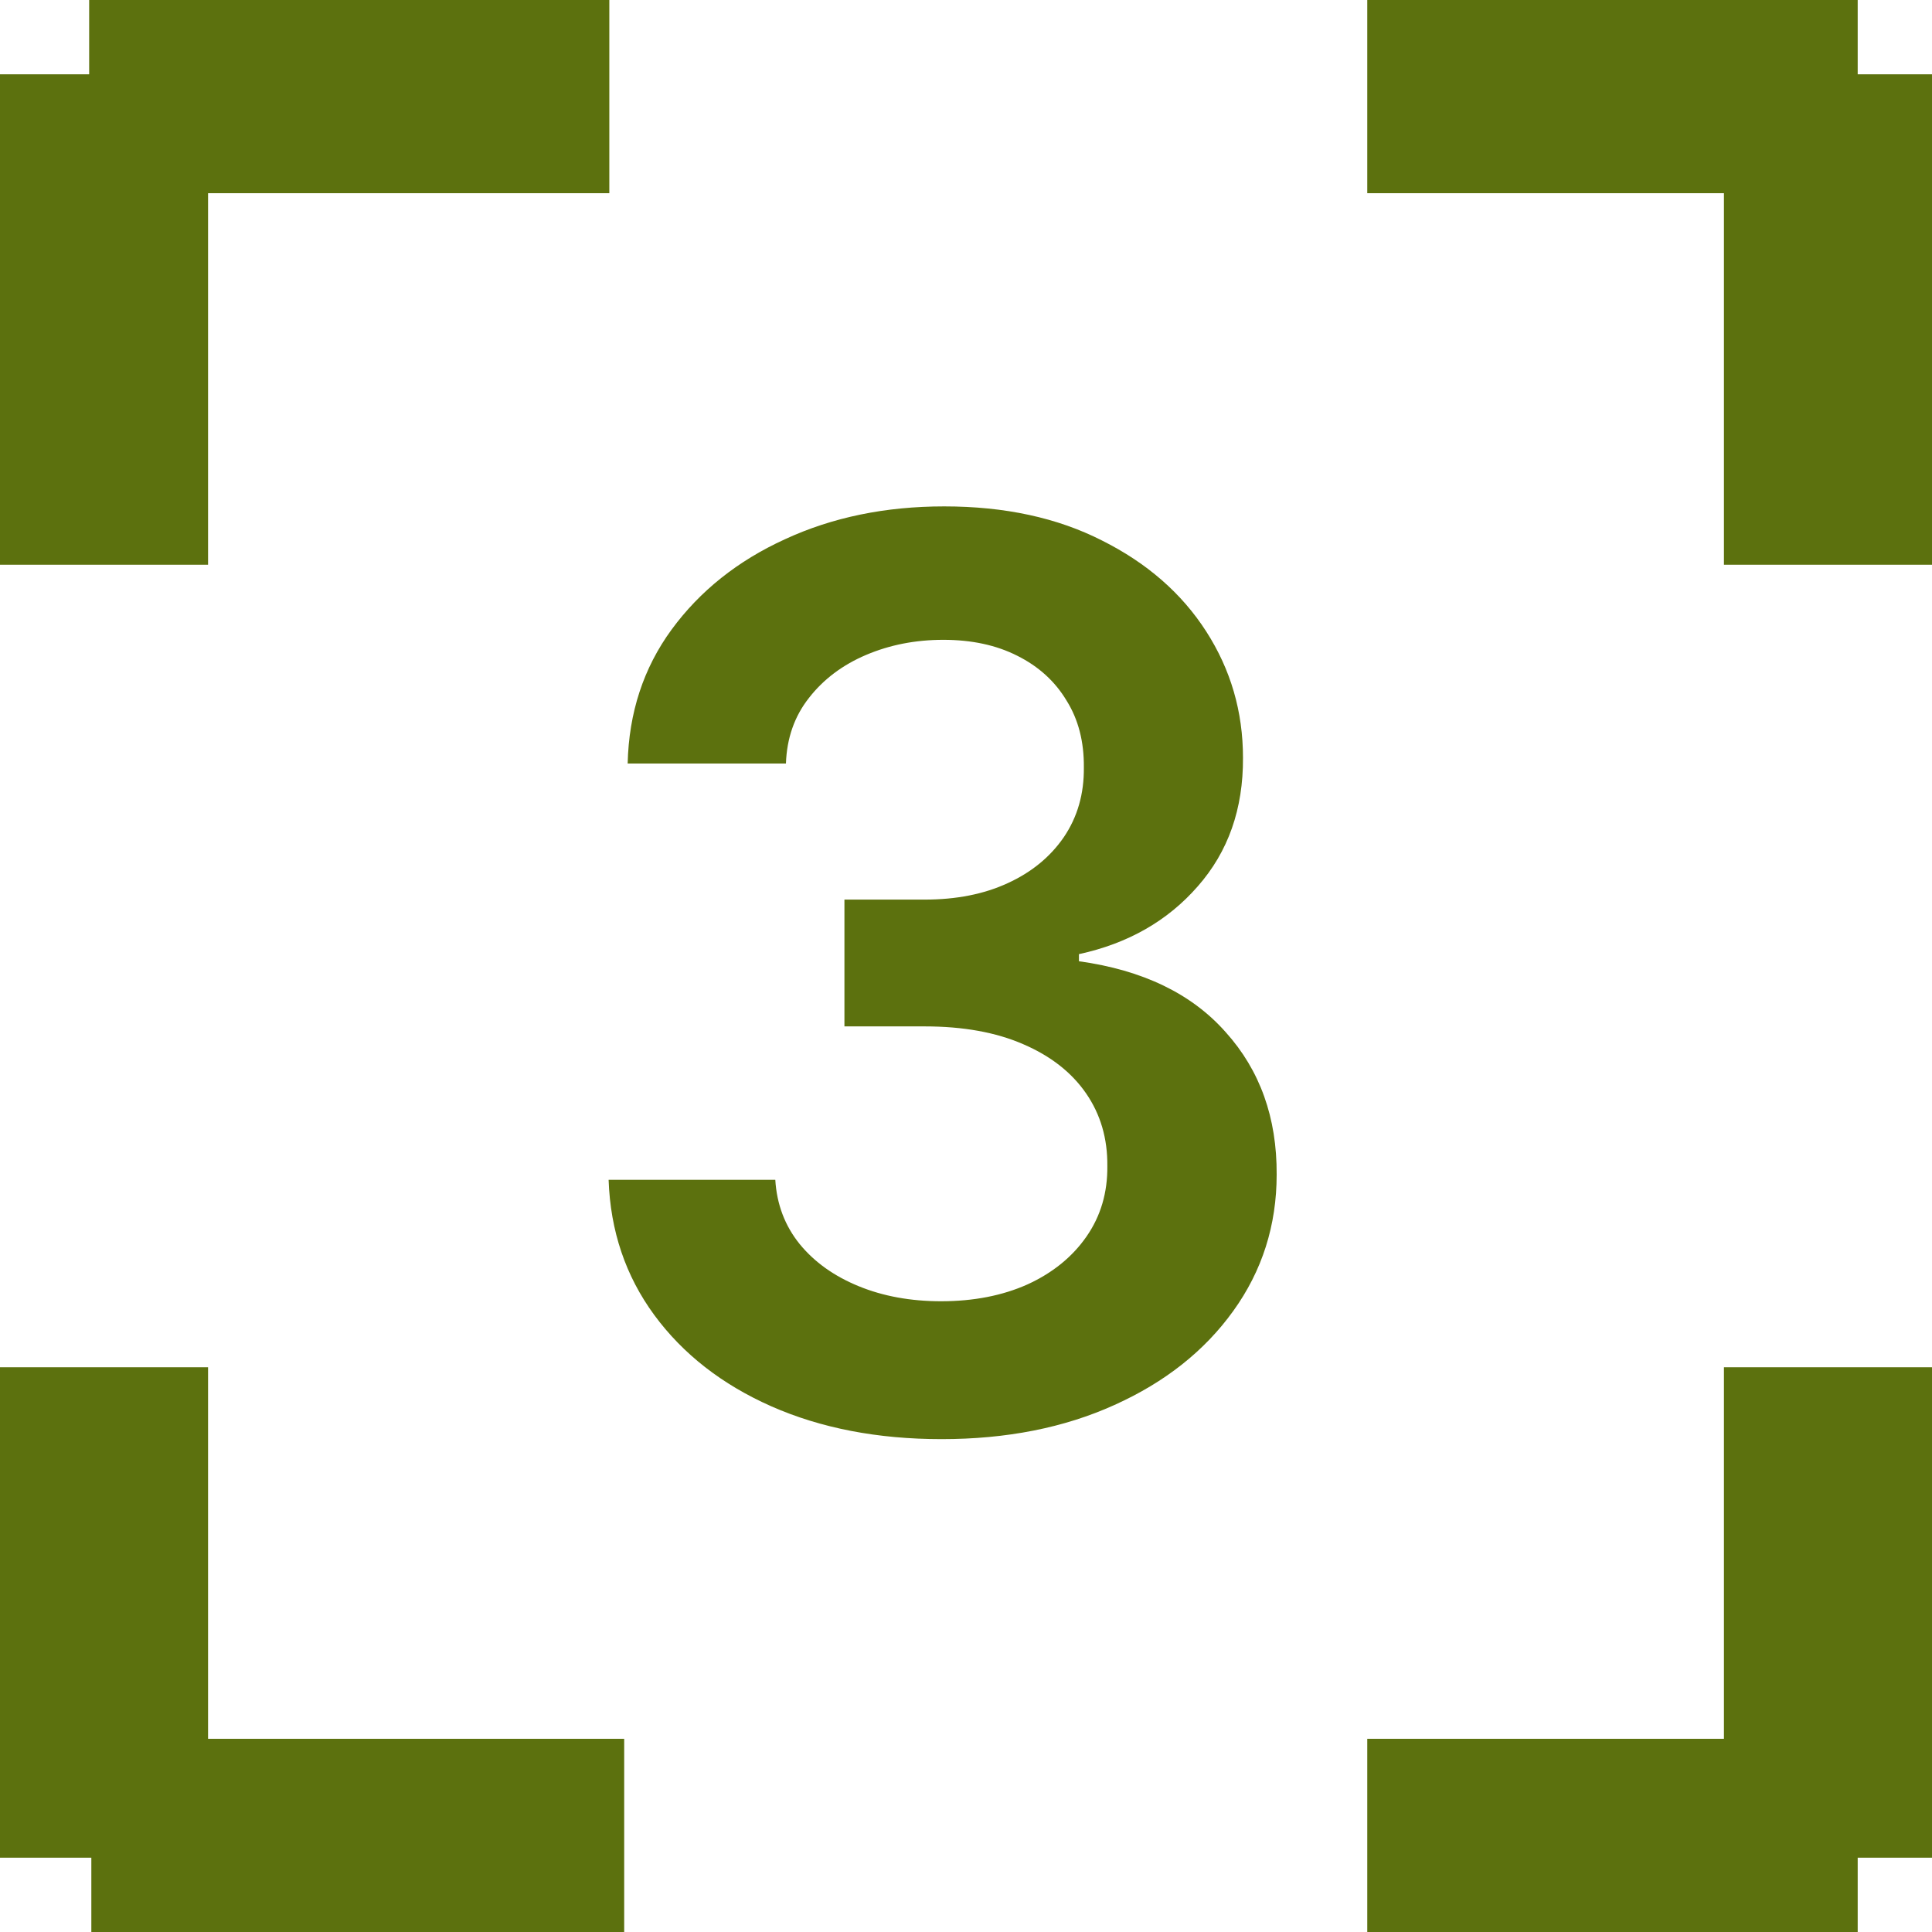
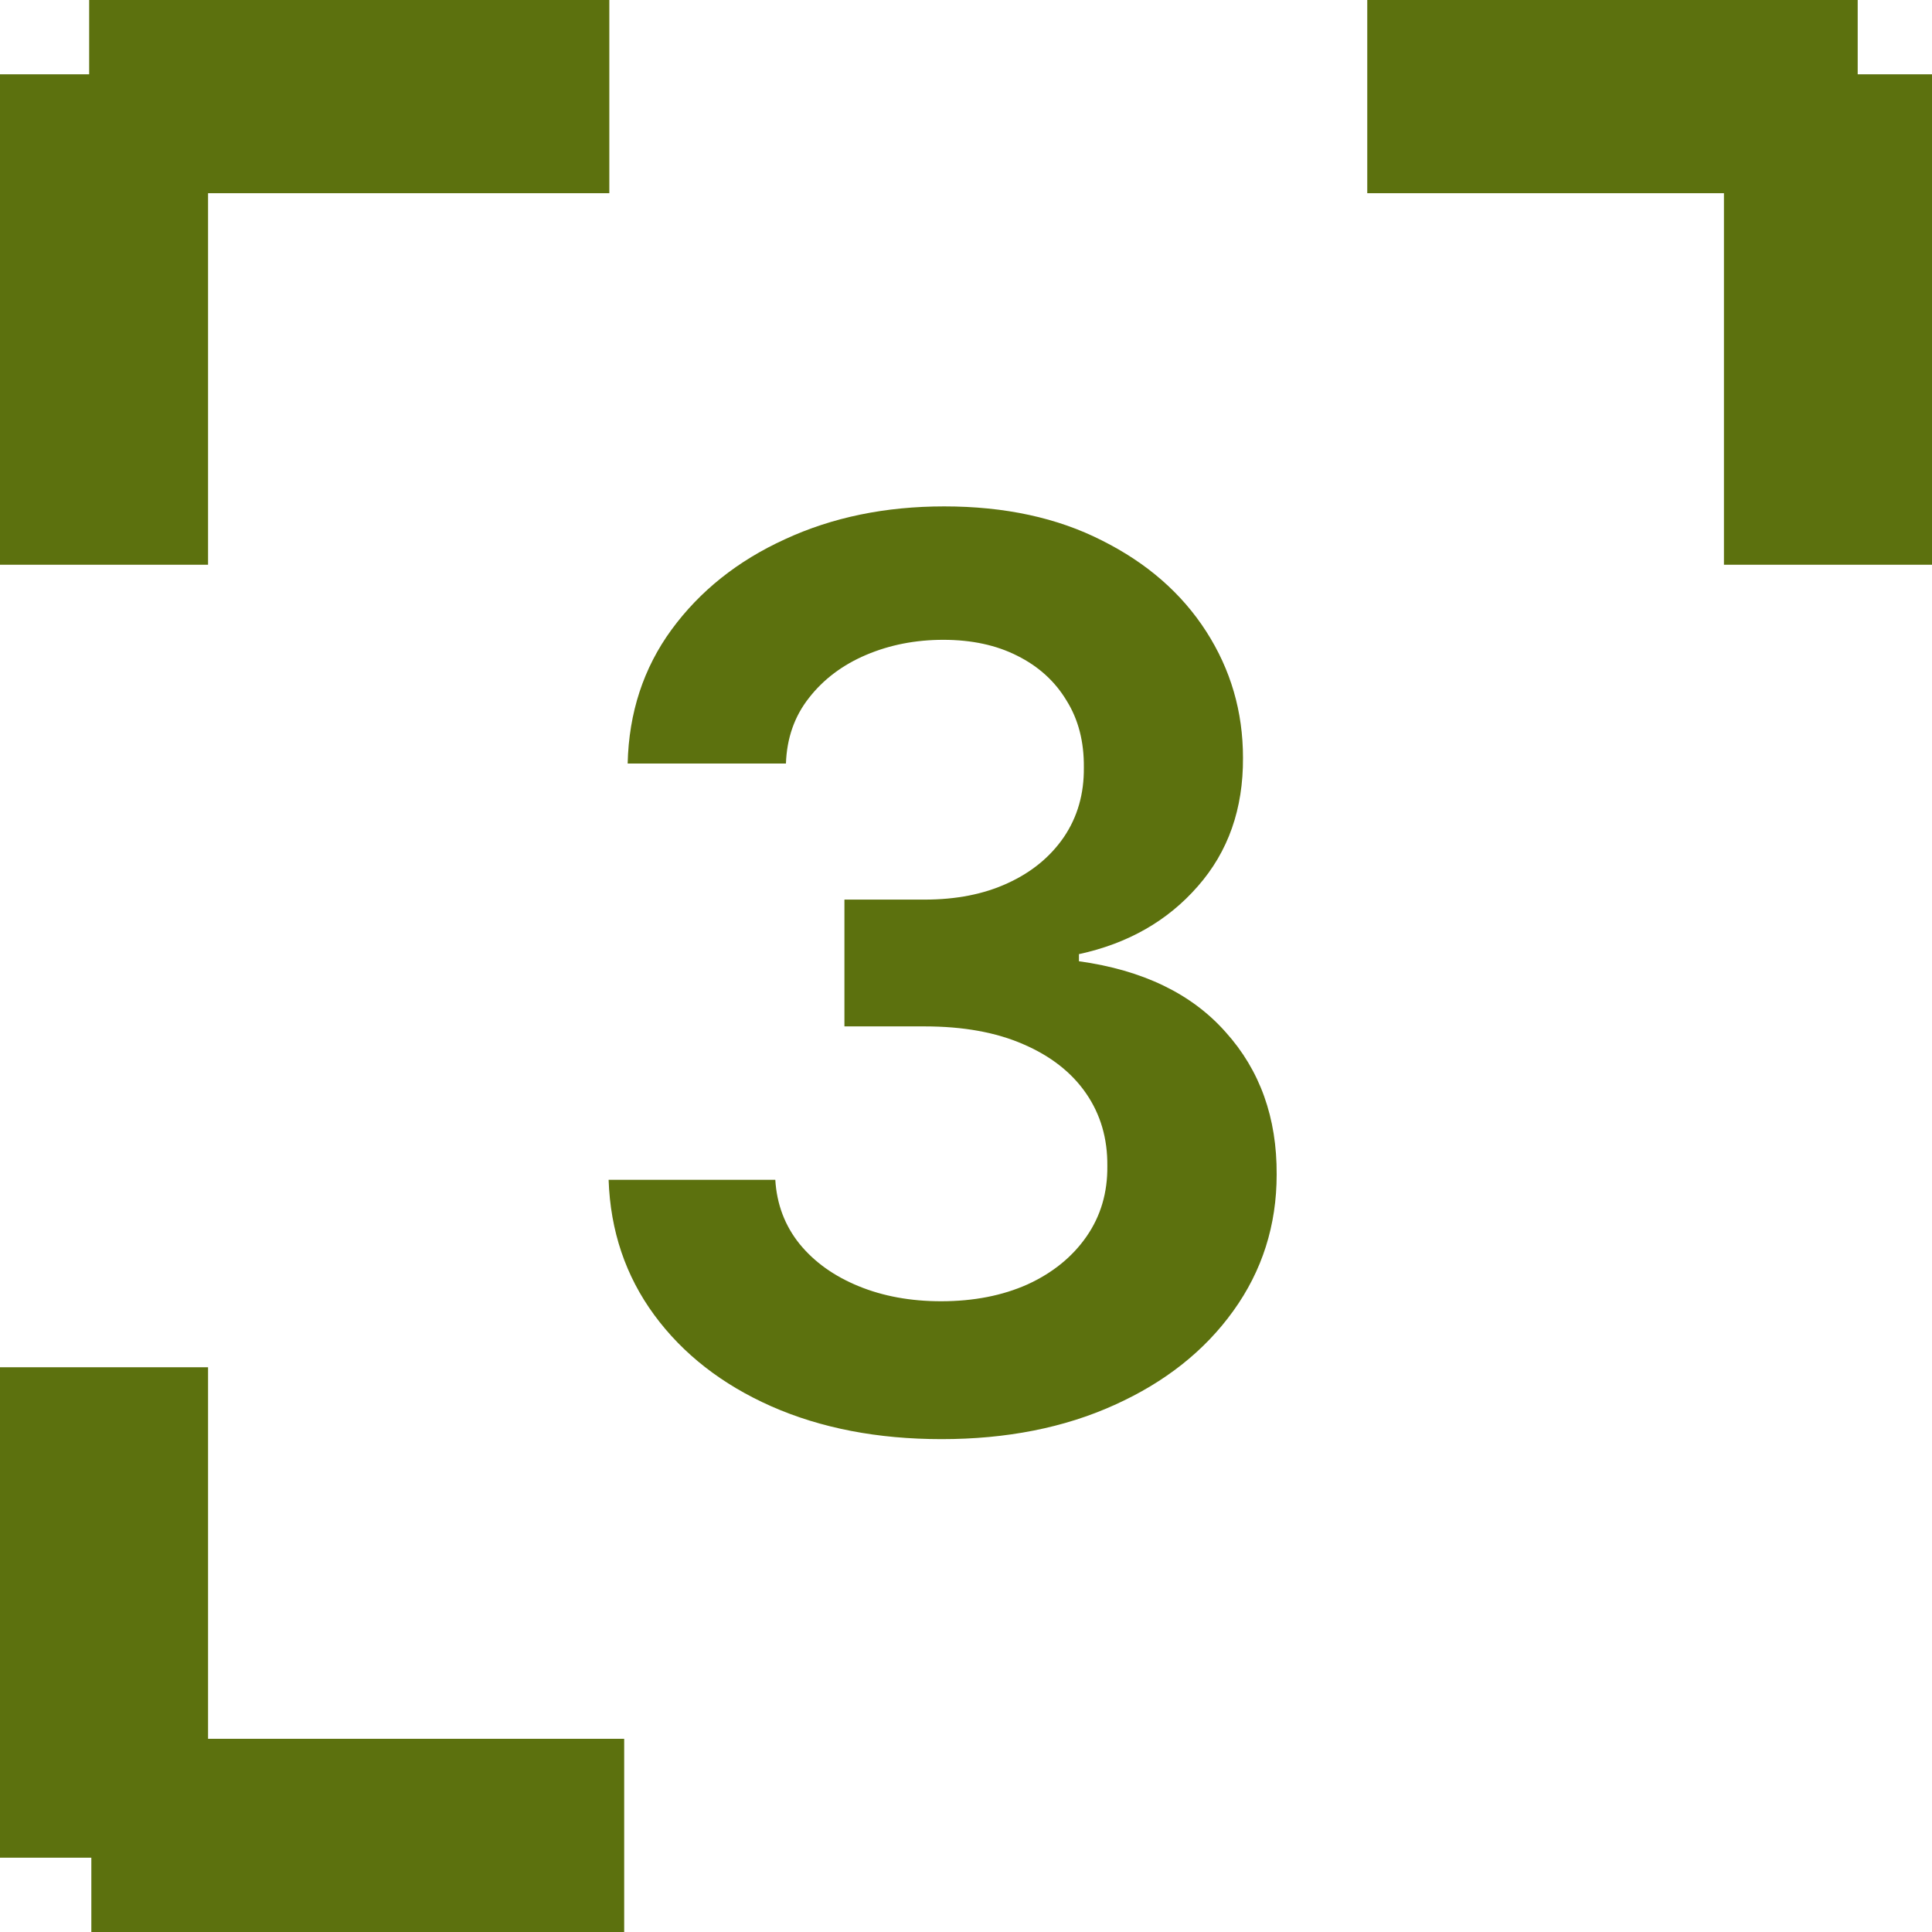
<svg xmlns="http://www.w3.org/2000/svg" width="65" height="65" viewBox="0 0 65 65" fill="none">
  <path d="M20.5 0V6.5H7V19H0V2.5H3V0H20.5Z" fill="#5C710E" />
  <path d="M21 65V58.5H7V46H0V62.5H3.073V65H21Z" fill="#5C710E" />
  <path d="M65 19L58 19L58 6.5L46 6.5L46 -8.30516e-07L62.5 -1.09279e-07L62.5 2.5L65 2.5L65 19Z" fill="#5C710E" />
-   <path d="M65 46L58 46L58 58.5L46 58.5L46 65L62.5 65L62.5 62.5L65 62.5L65 46Z" fill="#5C710E" />
  <path d="M31.677 48.418C29.529 48.418 27.62 48.05 25.95 47.314C24.289 46.578 22.977 45.554 22.012 44.242C21.048 42.929 20.535 41.413 20.476 39.693H26.084C26.134 40.518 26.407 41.239 26.904 41.855C27.401 42.462 28.062 42.934 28.888 43.272C29.713 43.61 30.638 43.779 31.662 43.779C32.756 43.779 33.725 43.59 34.57 43.212C35.416 42.825 36.077 42.288 36.554 41.602C37.031 40.916 37.265 40.125 37.255 39.23C37.265 38.305 37.026 37.49 36.539 36.784C36.052 36.078 35.346 35.526 34.421 35.129C33.506 34.731 32.403 34.532 31.11 34.532H28.41V30.266H31.11C32.174 30.266 33.104 30.082 33.899 29.715C34.705 29.347 35.336 28.829 35.793 28.163C36.251 27.487 36.474 26.707 36.465 25.822C36.474 24.957 36.281 24.206 35.883 23.57C35.495 22.923 34.943 22.421 34.227 22.063C33.521 21.705 32.691 21.526 31.736 21.526C30.802 21.526 29.937 21.695 29.141 22.033C28.346 22.371 27.704 22.854 27.217 23.48C26.73 24.097 26.472 24.832 26.442 25.688H21.117C21.157 23.977 21.649 22.476 22.594 21.183C23.548 19.881 24.821 18.866 26.412 18.141C28.003 17.405 29.788 17.037 31.766 17.037C33.805 17.037 35.575 17.42 37.076 18.185C38.587 18.941 39.756 19.96 40.581 21.243C41.406 22.526 41.819 23.942 41.819 25.494C41.829 27.214 41.322 28.655 40.298 29.819C39.283 30.982 37.951 31.743 36.3 32.101V32.34C38.448 32.638 40.094 33.433 41.237 34.726C42.391 36.008 42.962 37.604 42.952 39.514C42.952 41.224 42.465 42.755 41.491 44.107C40.526 45.45 39.194 46.504 37.494 47.269C35.803 48.035 33.864 48.418 31.677 48.418Z" fill="#5C710E" />
</svg>